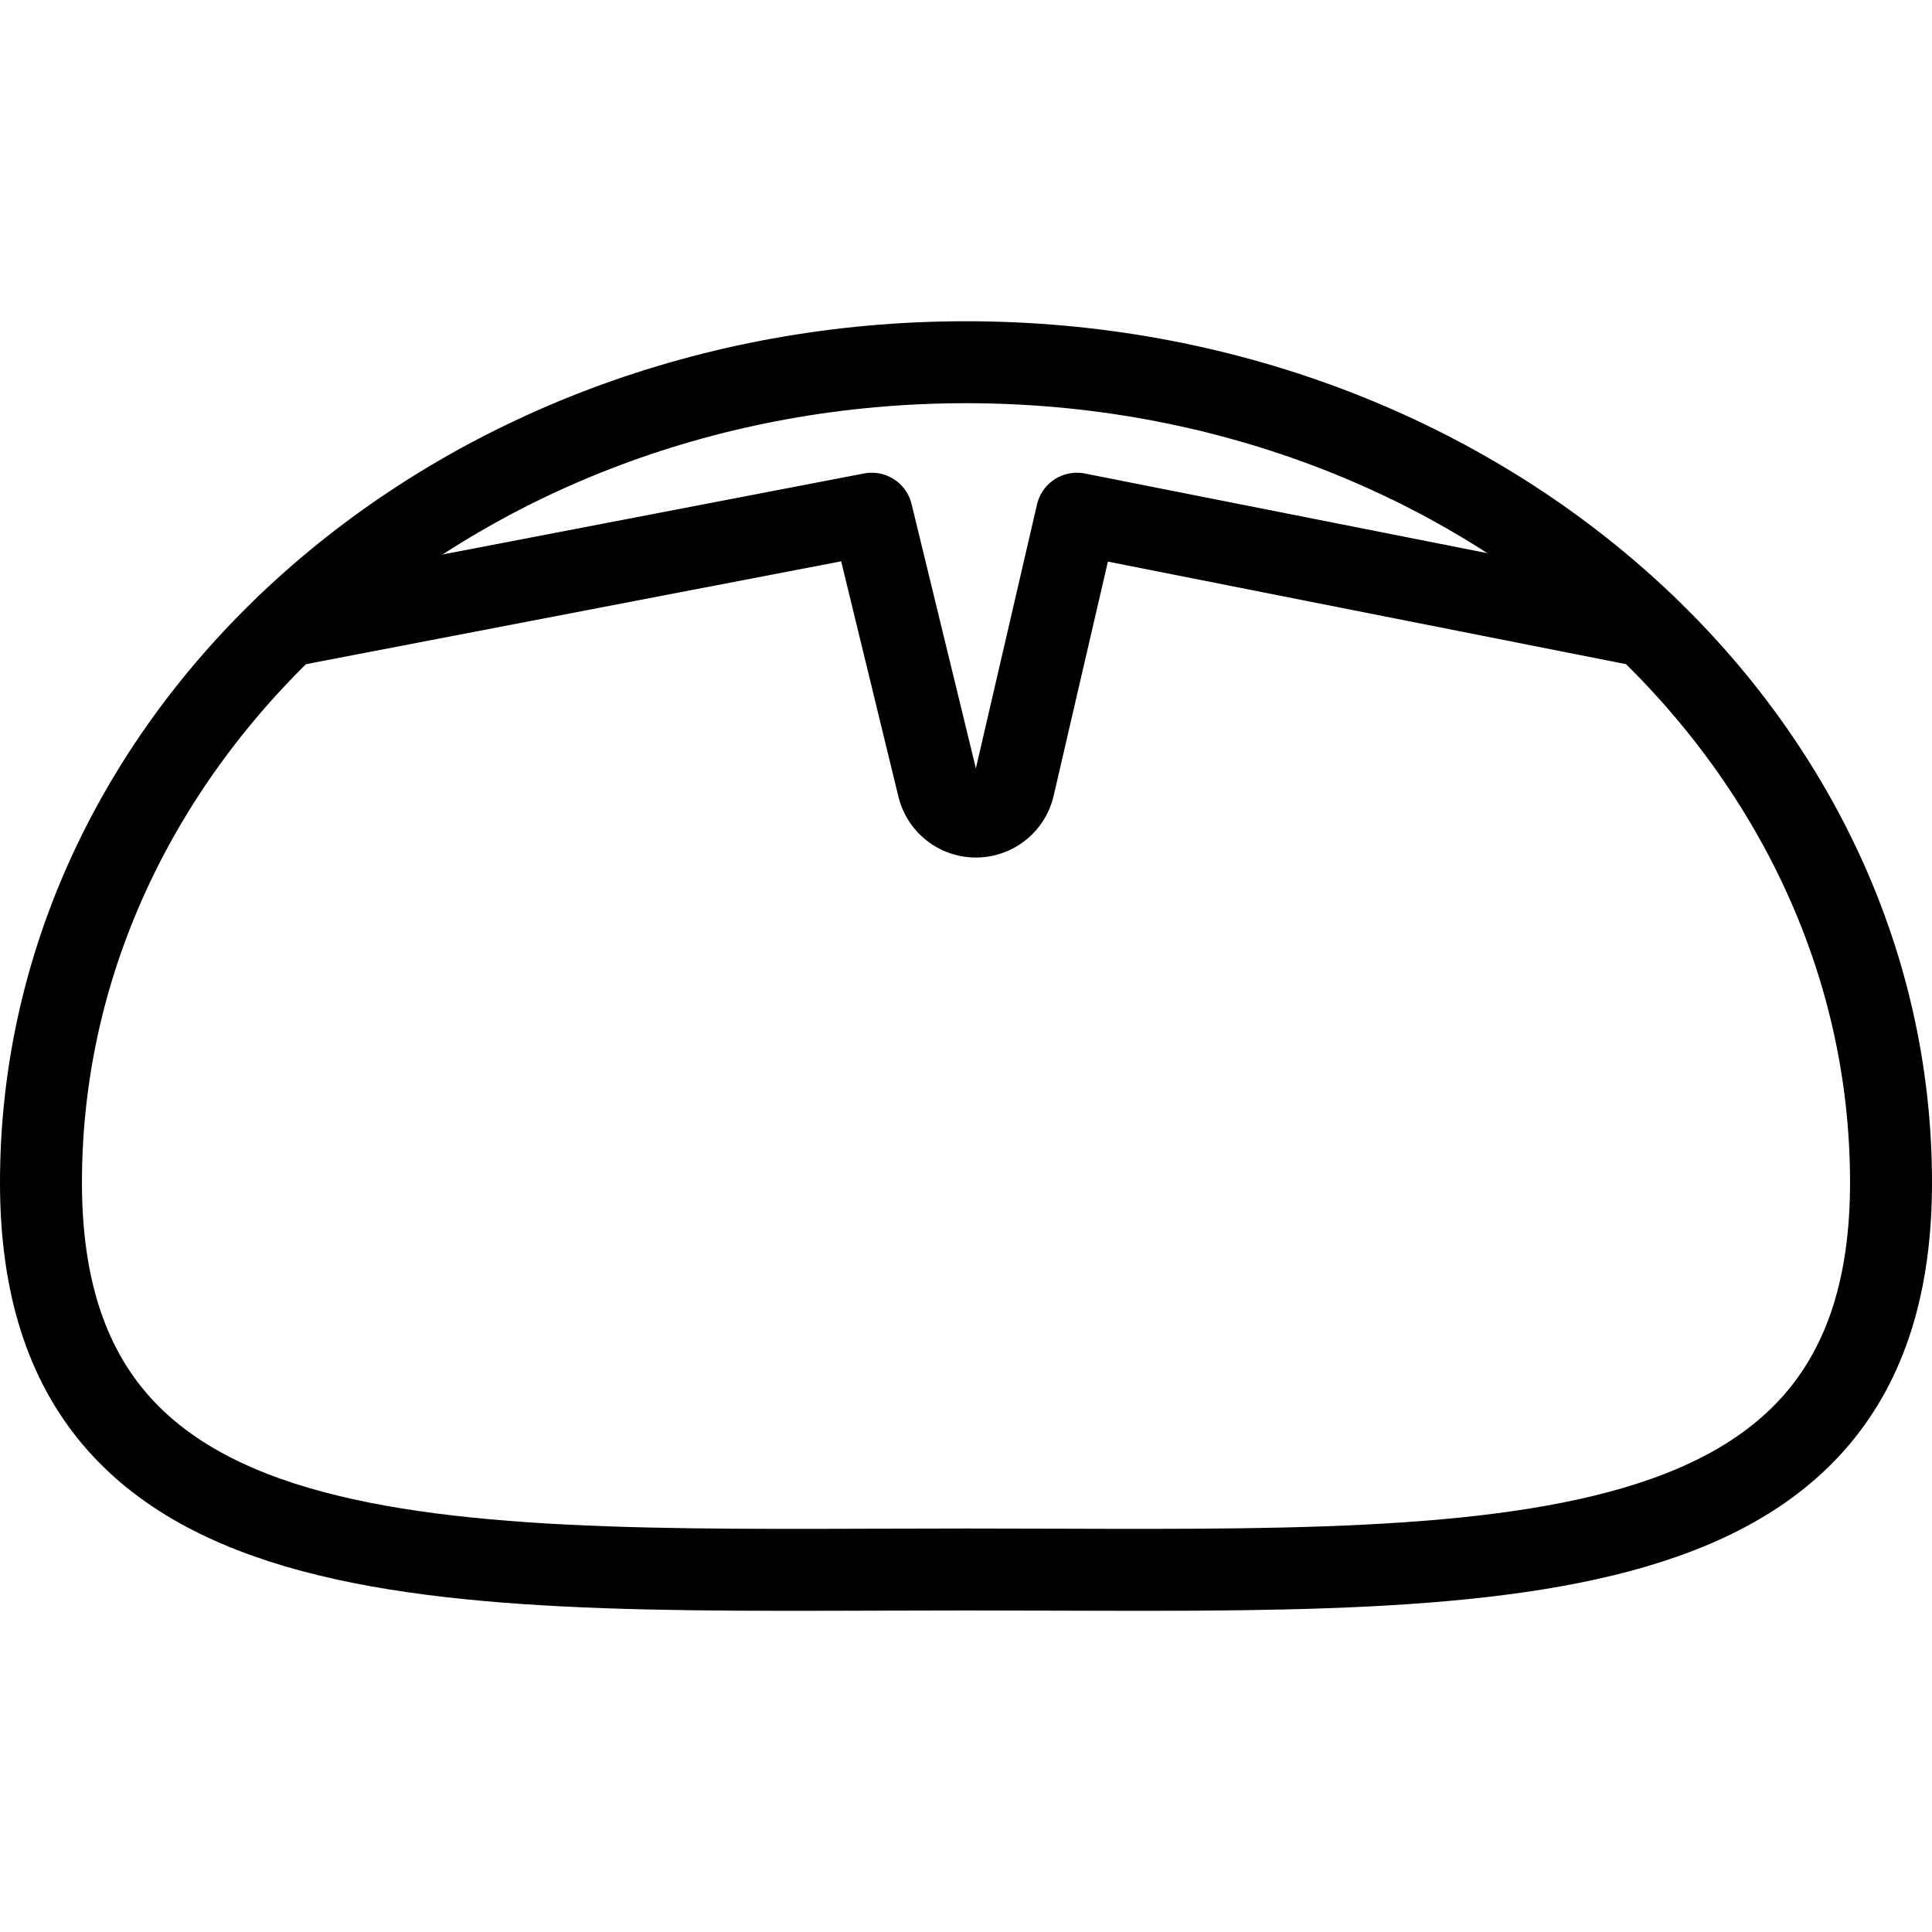
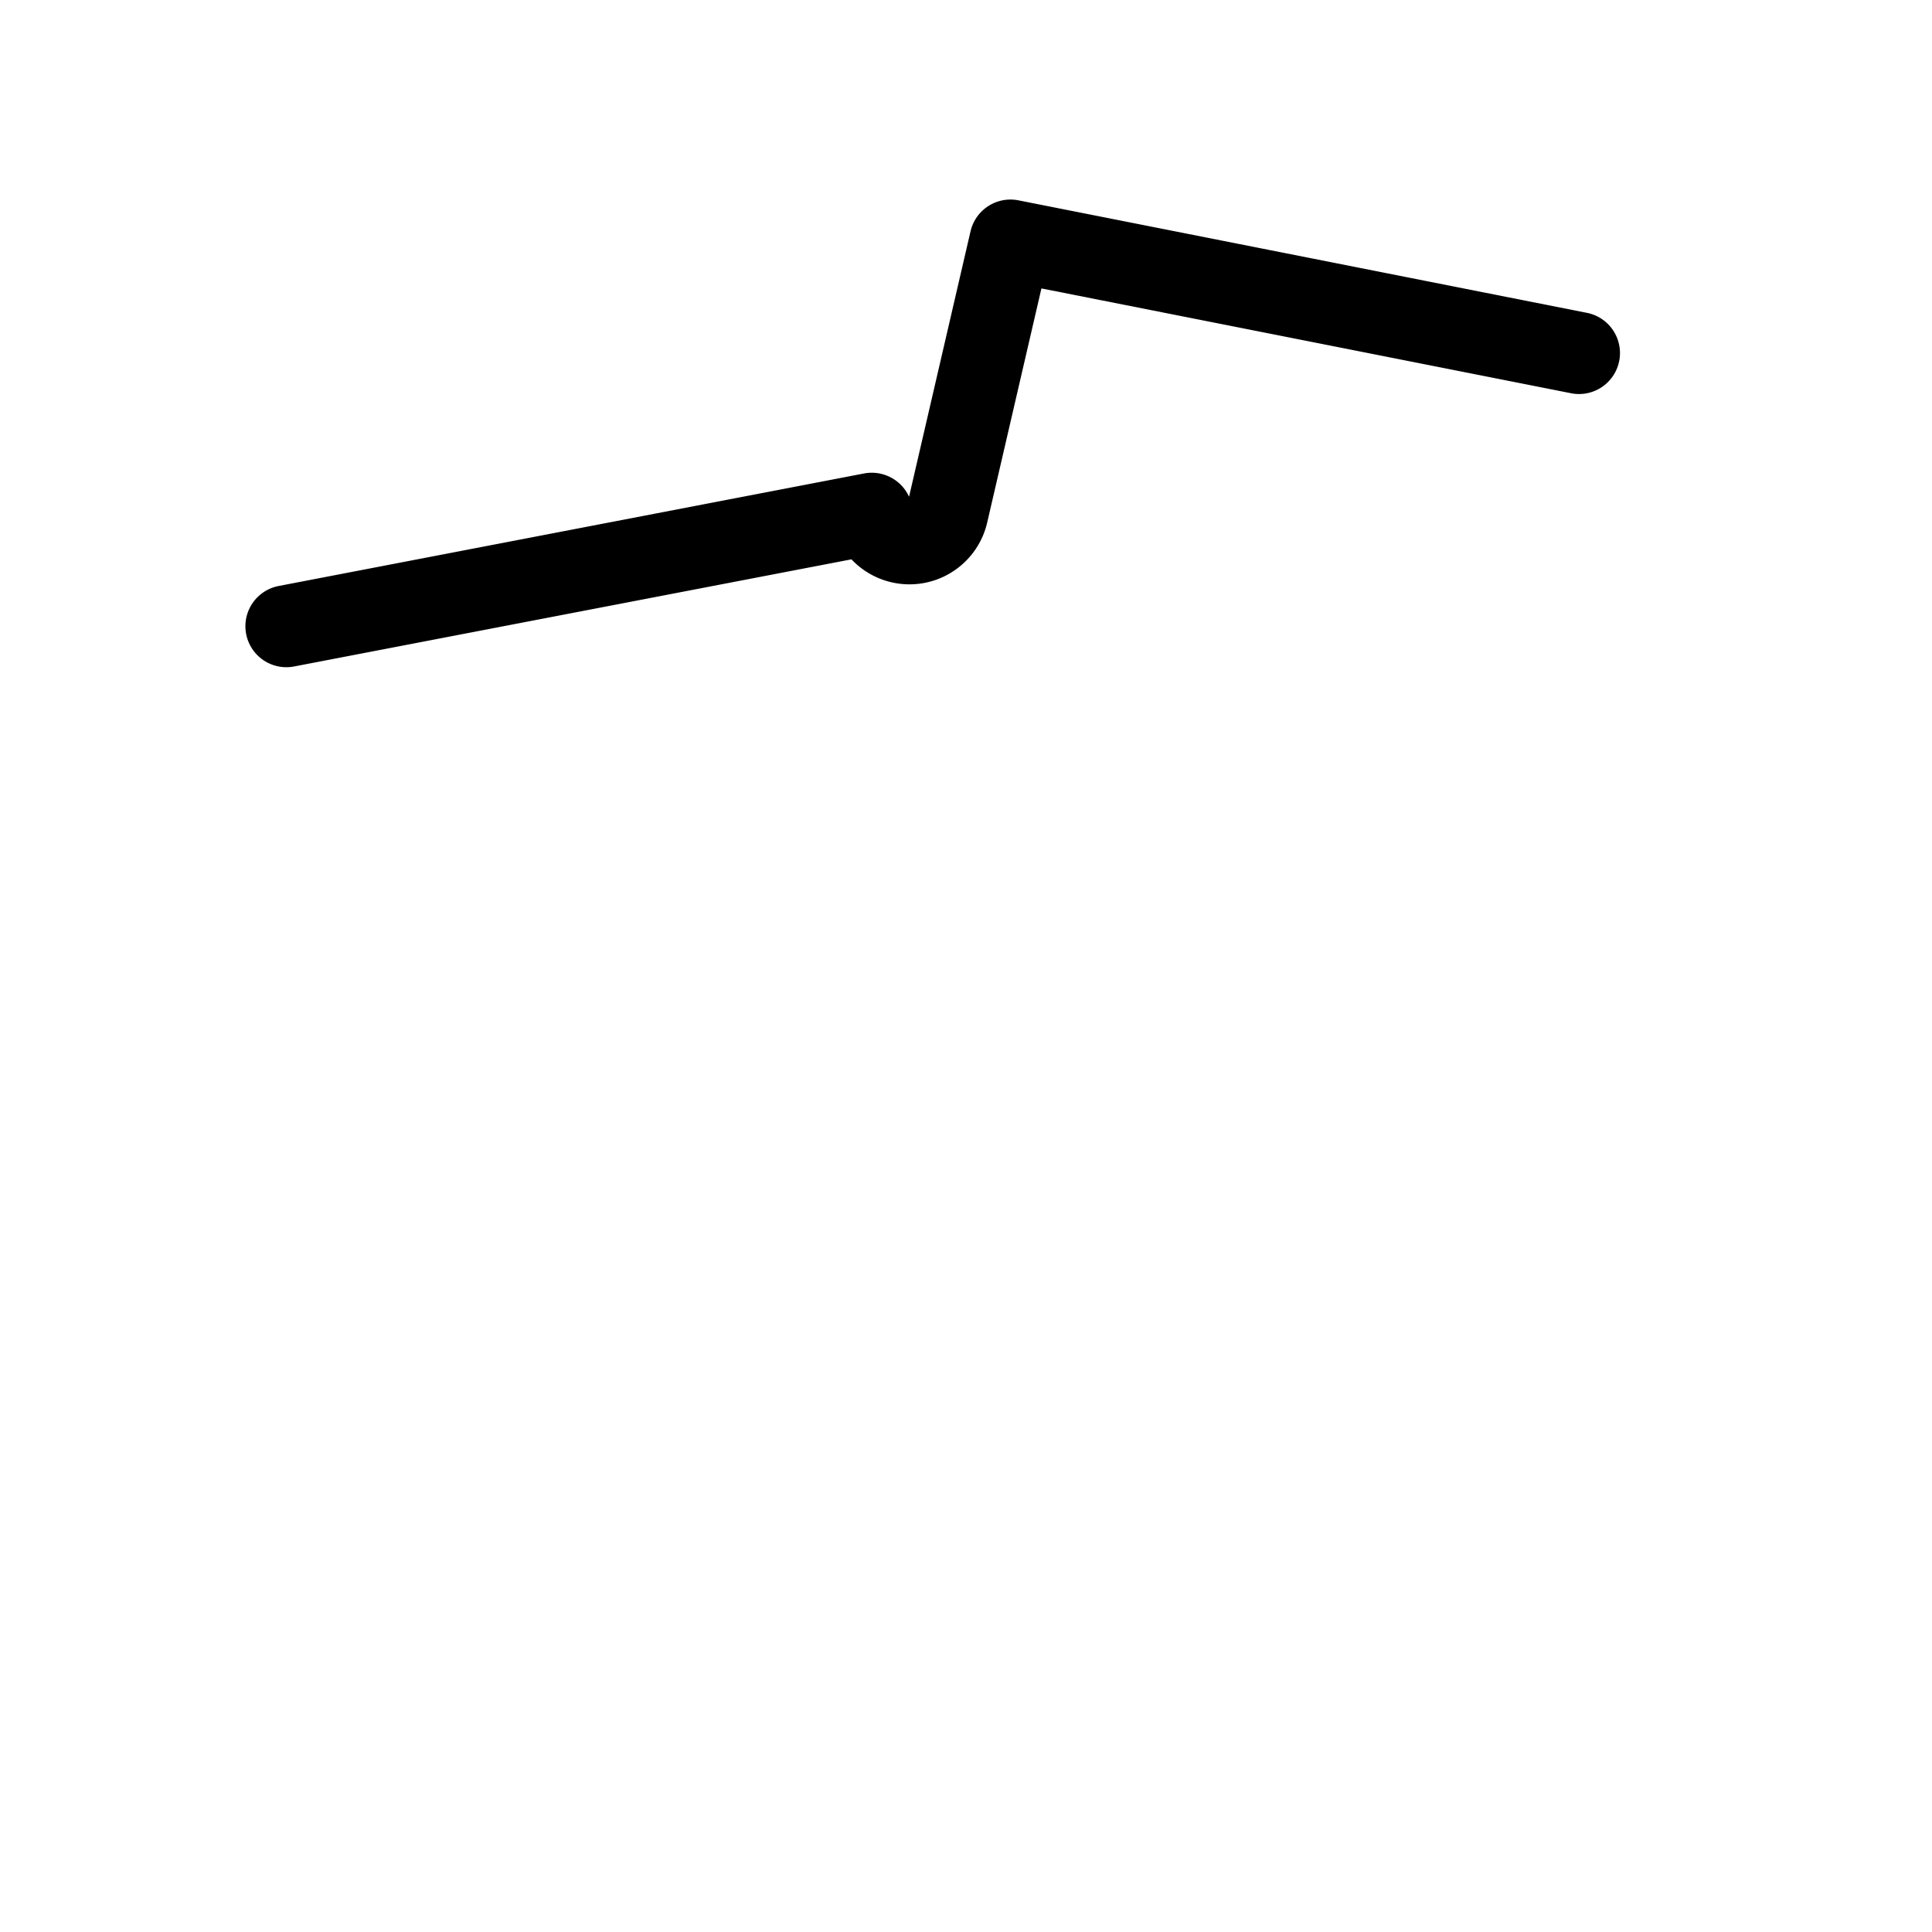
<svg xmlns="http://www.w3.org/2000/svg" width="800px" height="800px" viewBox="0 -7.84 47.15 47.15">
  <g id="Group_36" data-name="Group 36" transform="translate(-383.125 -47.465)">
-     <path id="Path_74" data-name="Path 74" d="M406.7,48.465c12.468,0,22.575,8.963,22.575,20.021,0,10.106-10.107,9.442-22.575,9.442s-22.575.664-22.575-9.442C384.125,57.428,394.232,48.465,406.7,48.465Z" fill="none" stroke="#000000" stroke-linecap="round" stroke-linejoin="round" stroke-width="2" />
-     <path id="Path_75" data-name="Path 75" d="M390.114,54.908,404.4,52.162l1.622,6.667a.947.947,0,0,0,1.843-.01l1.542-6.657,13.875,2.746" fill="none" stroke="#000000" stroke-linecap="round" stroke-linejoin="round" stroke-width="2" />
+     <path id="Path_75" data-name="Path 75" d="M390.114,54.908,404.4,52.162a.947.947,0,0,0,1.843-.01l1.542-6.657,13.875,2.746" fill="none" stroke="#000000" stroke-linecap="round" stroke-linejoin="round" stroke-width="2" />
  </g>
</svg>